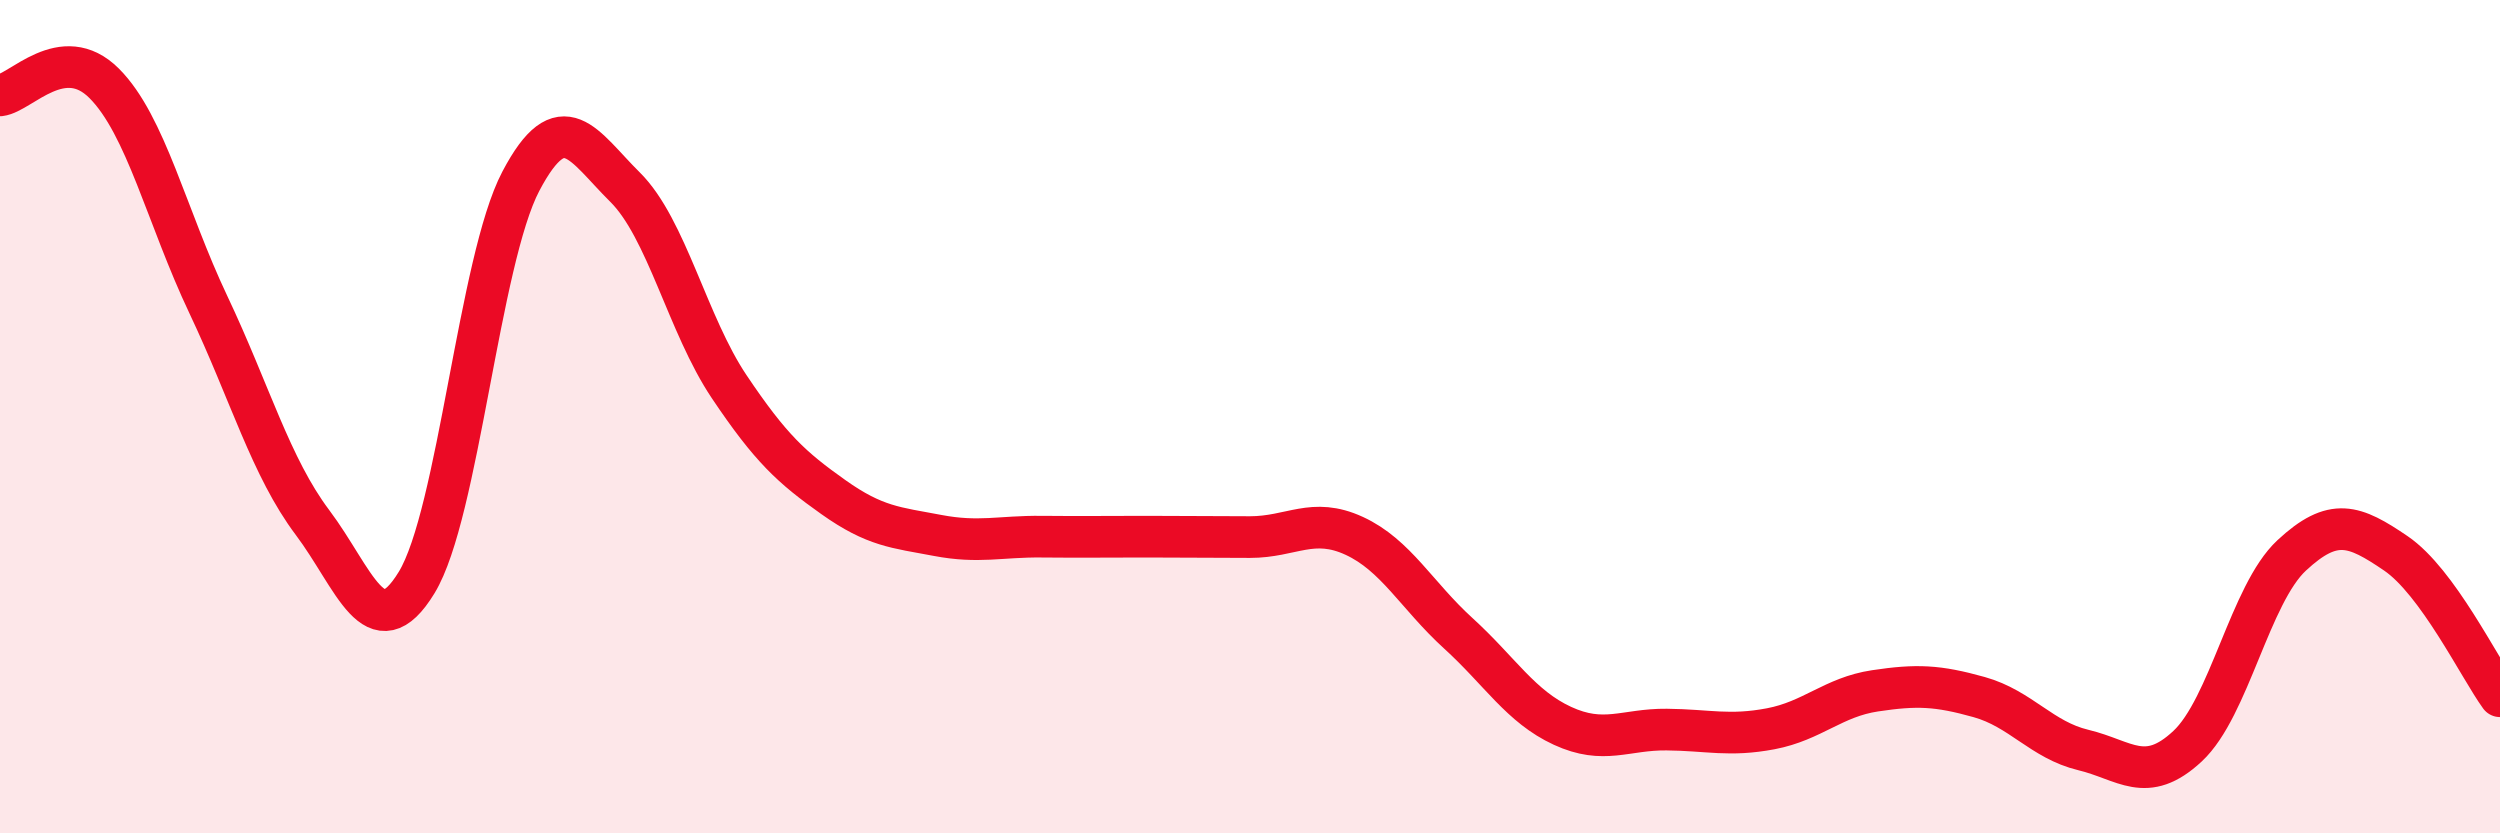
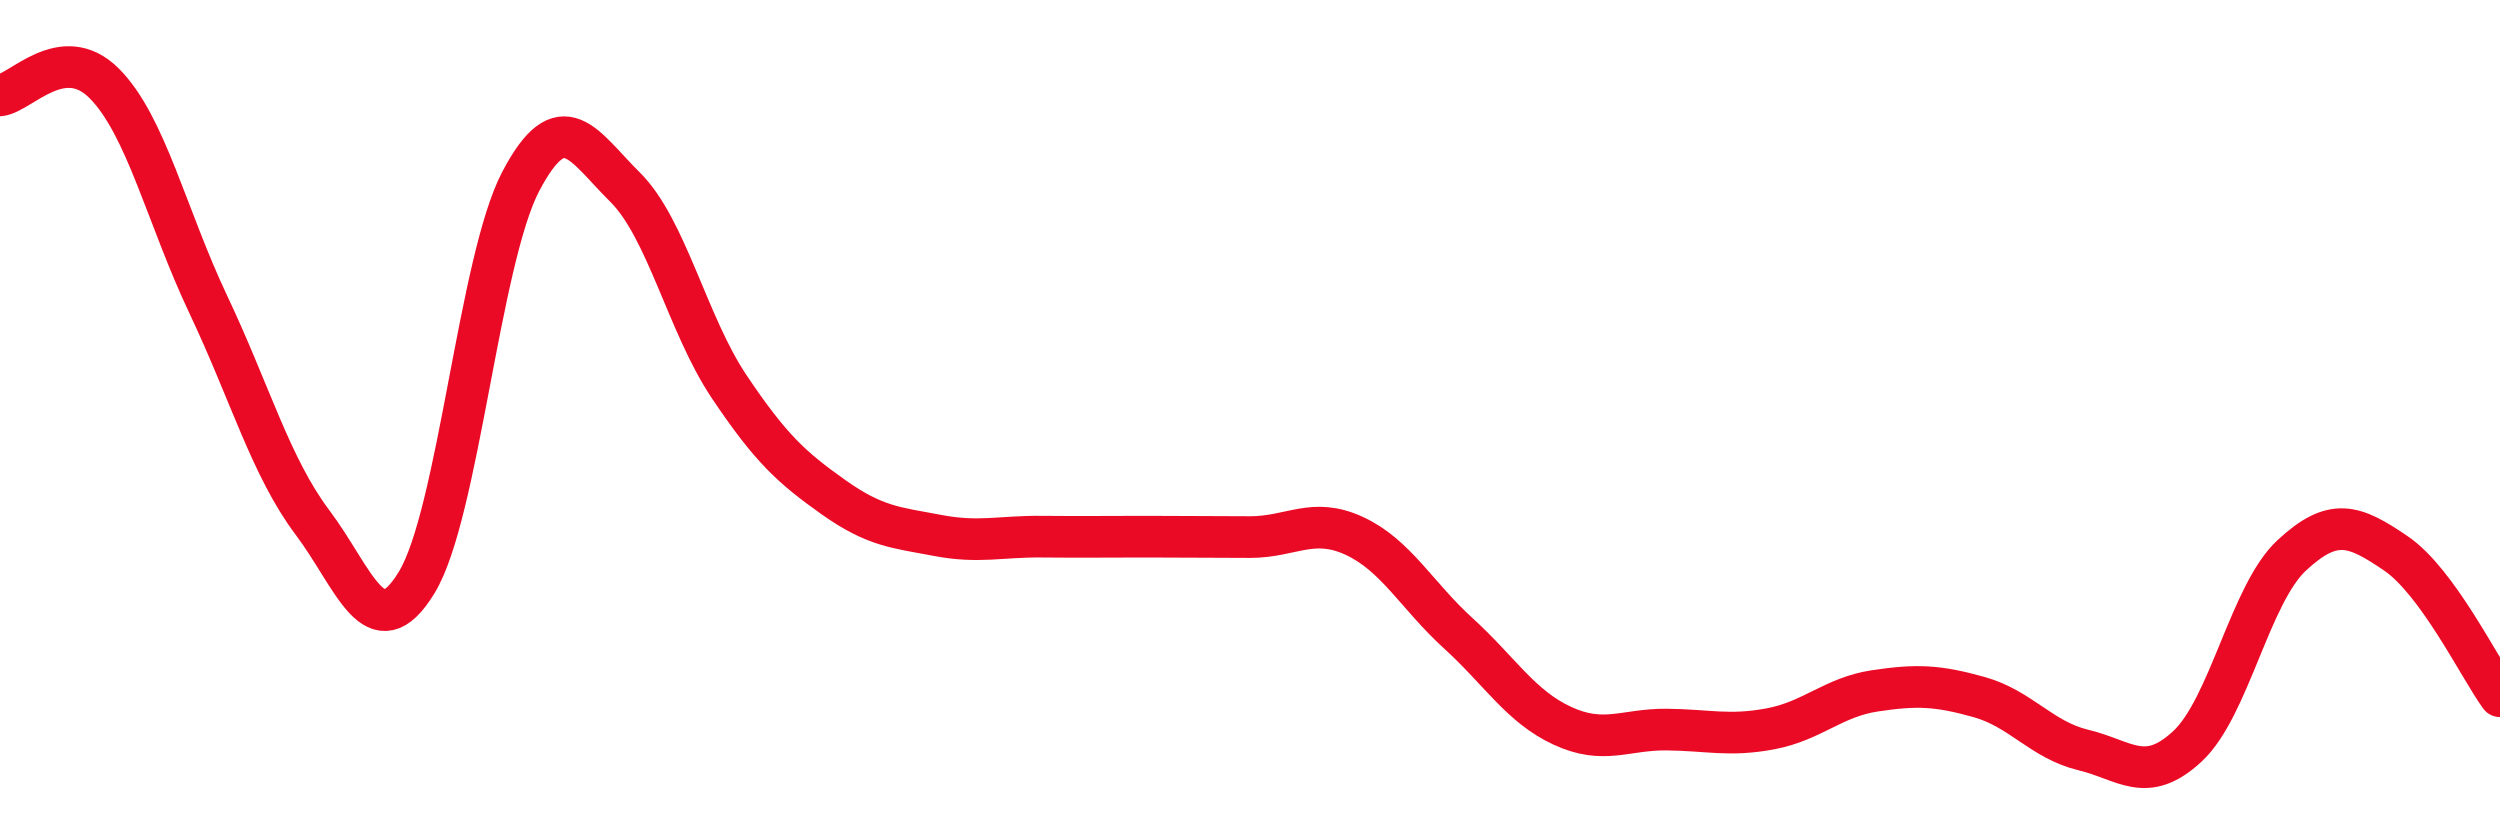
<svg xmlns="http://www.w3.org/2000/svg" width="60" height="20" viewBox="0 0 60 20">
-   <path d="M 0,2.29 C 0.5,2.23 1.5,1 2.5,2 C 3.5,3 4,5.2 5,7.31 C 6,9.42 6.5,11.21 7.5,12.54 C 8.5,13.87 9,15.62 10,13.98 C 11,12.34 11.5,6.25 12.5,4.35 C 13.5,2.45 14,3.5 15,4.49 C 16,5.48 16.5,7.79 17.5,9.28 C 18.5,10.77 19,11.22 20,11.93 C 21,12.64 21.5,12.66 22.5,12.85 C 23.5,13.04 24,12.87 25,12.88 C 26,12.89 26.5,12.88 27.5,12.88 C 28.5,12.88 29,12.89 30,12.89 C 31,12.89 31.5,12.4 32.5,12.86 C 33.5,13.32 34,14.29 35,15.2 C 36,16.11 36.5,16.96 37.5,17.42 C 38.5,17.88 39,17.5 40,17.51 C 41,17.52 41.5,17.68 42.5,17.49 C 43.5,17.3 44,16.73 45,16.58 C 46,16.43 46.5,16.45 47.5,16.73 C 48.5,17.01 49,17.76 50,18 C 51,18.24 51.5,18.84 52.5,17.91 C 53.5,16.98 54,14.26 55,13.33 C 56,12.4 56.5,12.6 57.5,13.28 C 58.5,13.96 59.5,16.02 60,16.71L60 20L0 20Z" fill="#EB0A25" opacity="0.1" stroke-linecap="round" stroke-linejoin="round" />
  <path d="M 0,2.29 C 0.5,2.23 1.5,1 2.5,2 C 3.5,3 4,5.2 5,7.31 C 6,9.42 6.5,11.21 7.5,12.54 C 8.5,13.87 9,15.62 10,13.98 C 11,12.34 11.5,6.25 12.5,4.35 C 13.5,2.45 14,3.5 15,4.49 C 16,5.48 16.5,7.79 17.5,9.28 C 18.5,10.77 19,11.22 20,11.93 C 21,12.64 21.5,12.66 22.5,12.85 C 23.5,13.04 24,12.87 25,12.88 C 26,12.89 26.5,12.88 27.5,12.88 C 28.5,12.88 29,12.89 30,12.89 C 31,12.89 31.5,12.4 32.5,12.86 C 33.5,13.32 34,14.29 35,15.2 C 36,16.11 36.5,16.96 37.5,17.42 C 38.5,17.88 39,17.5 40,17.51 C 41,17.52 41.5,17.68 42.5,17.49 C 43.5,17.3 44,16.73 45,16.58 C 46,16.43 46.5,16.45 47.5,16.73 C 48.5,17.01 49,17.76 50,18 C 51,18.24 51.5,18.84 52.5,17.91 C 53.5,16.98 54,14.26 55,13.33 C 56,12.4 56.5,12.6 57.5,13.28 C 58.5,13.96 59.5,16.02 60,16.71" stroke="#EB0A25" stroke-width="1" fill="none" stroke-linecap="round" stroke-linejoin="round" />
</svg>